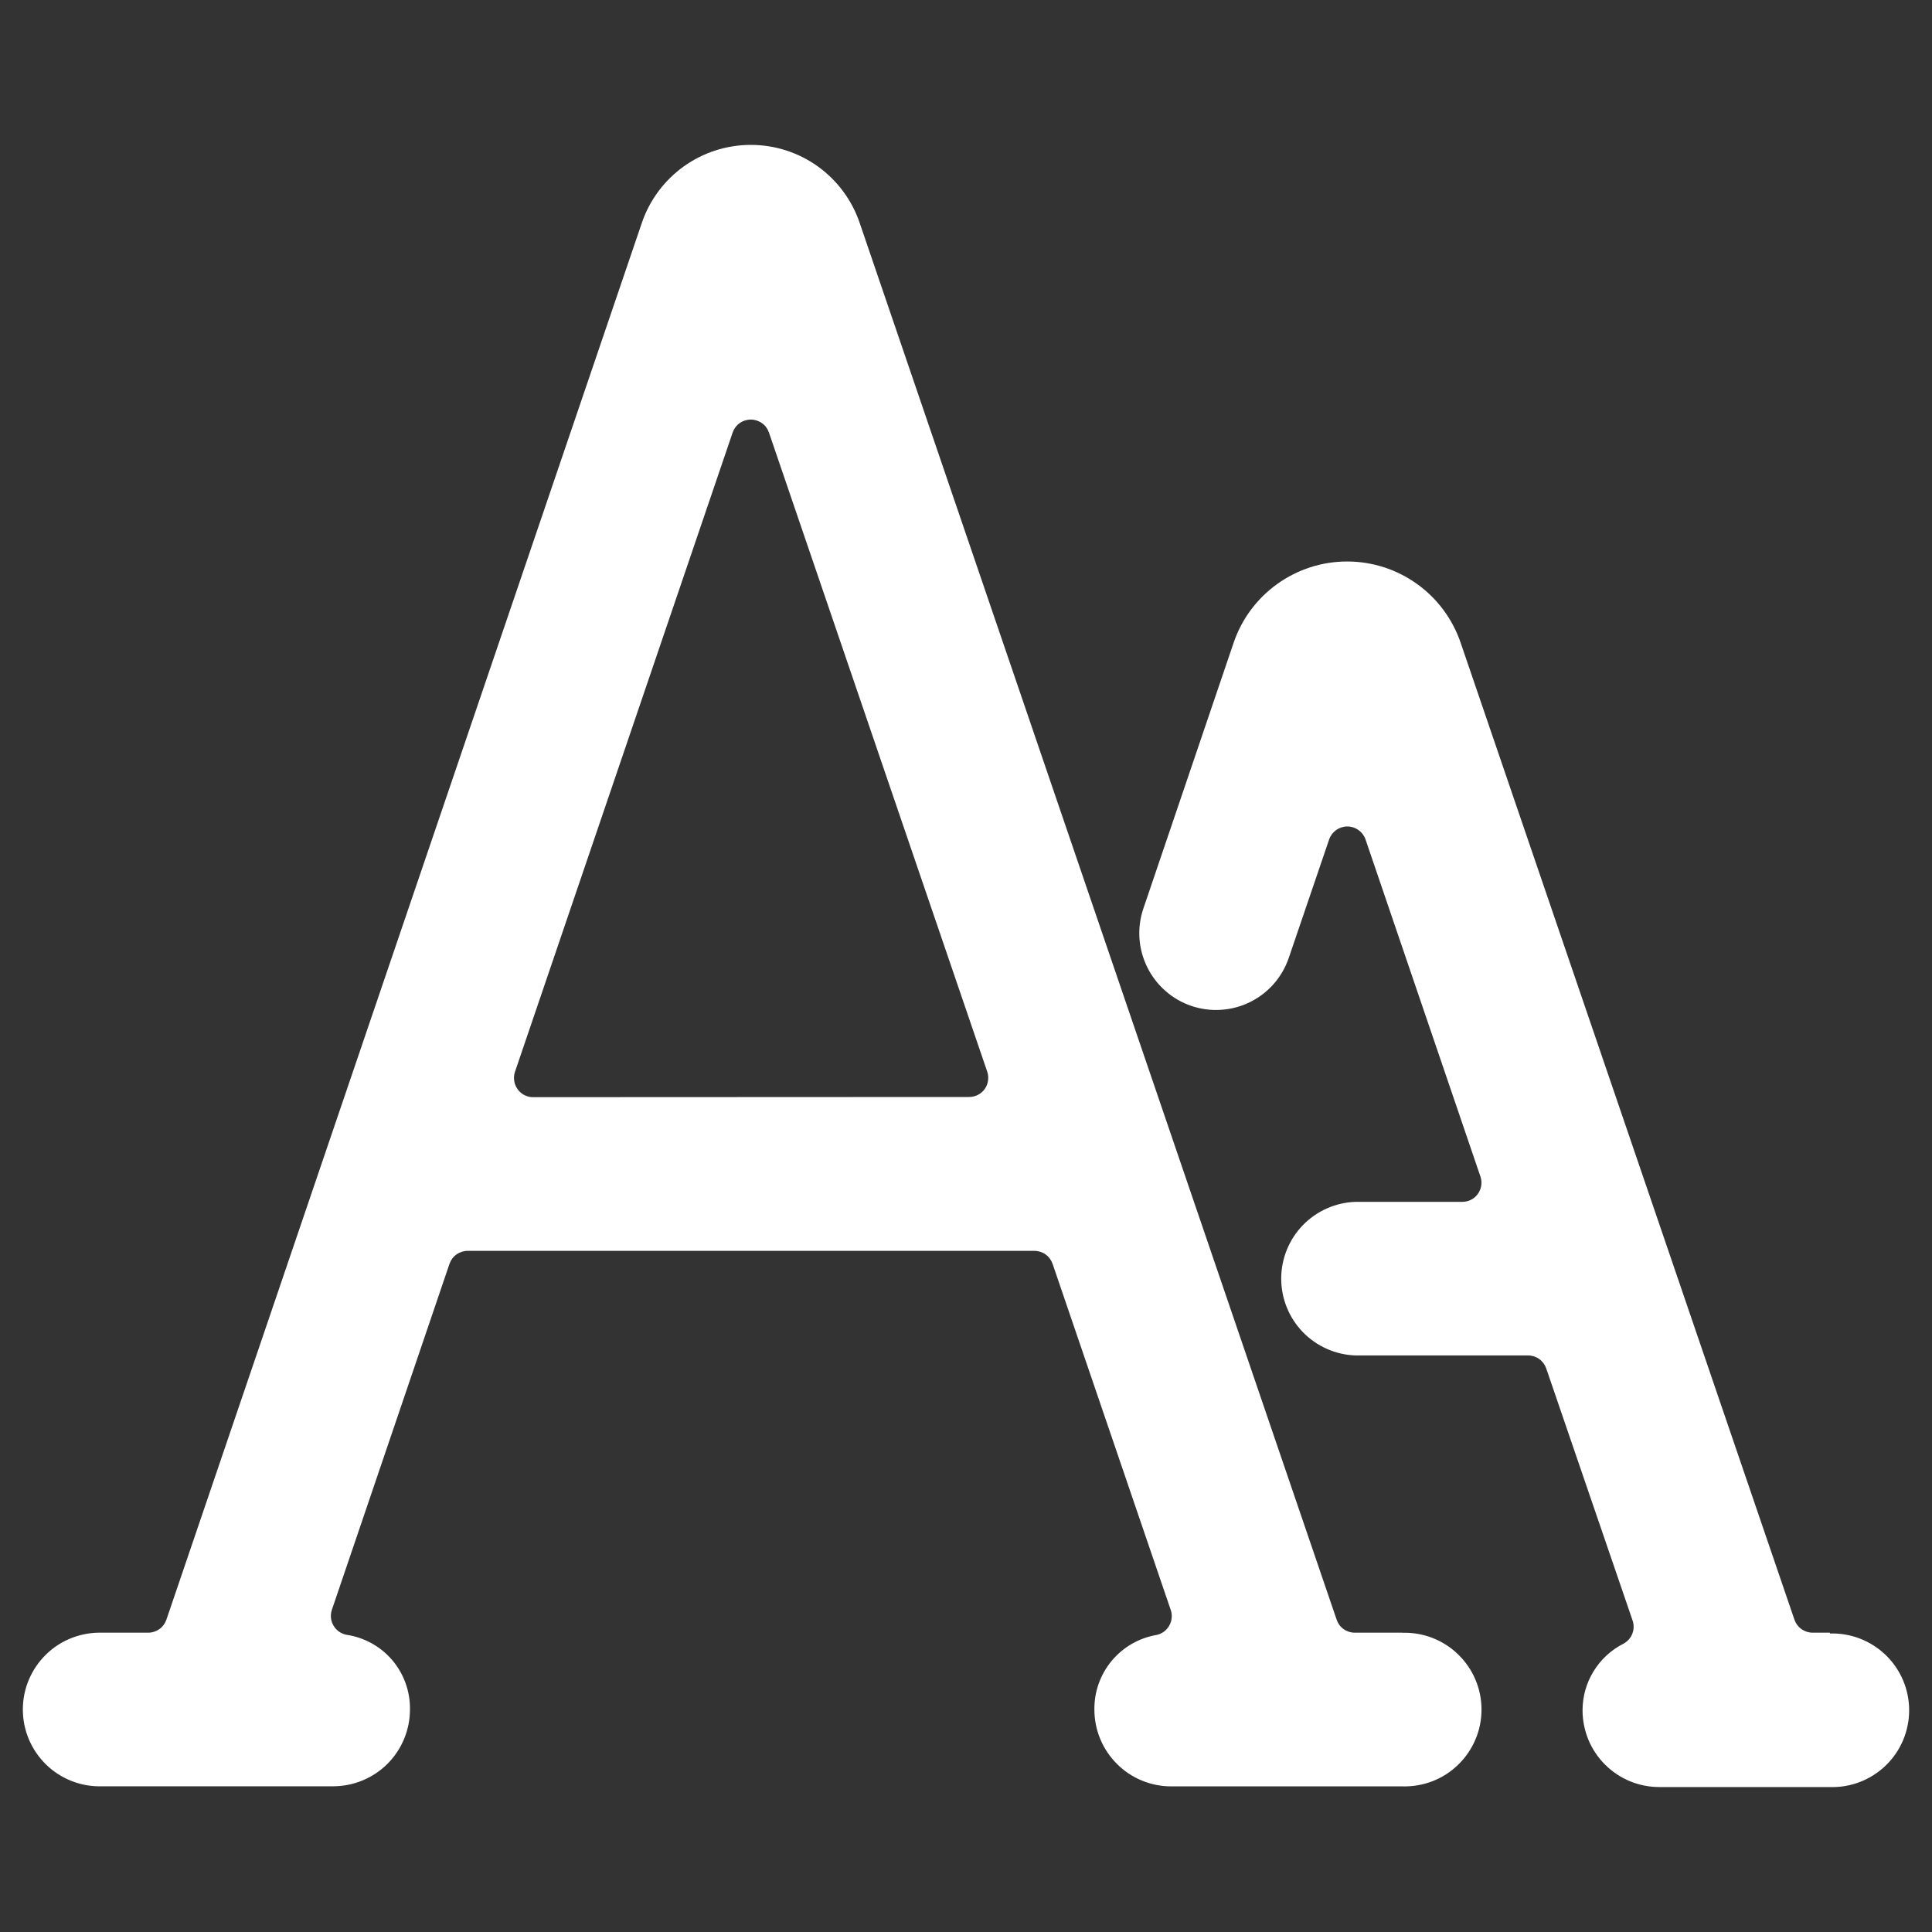
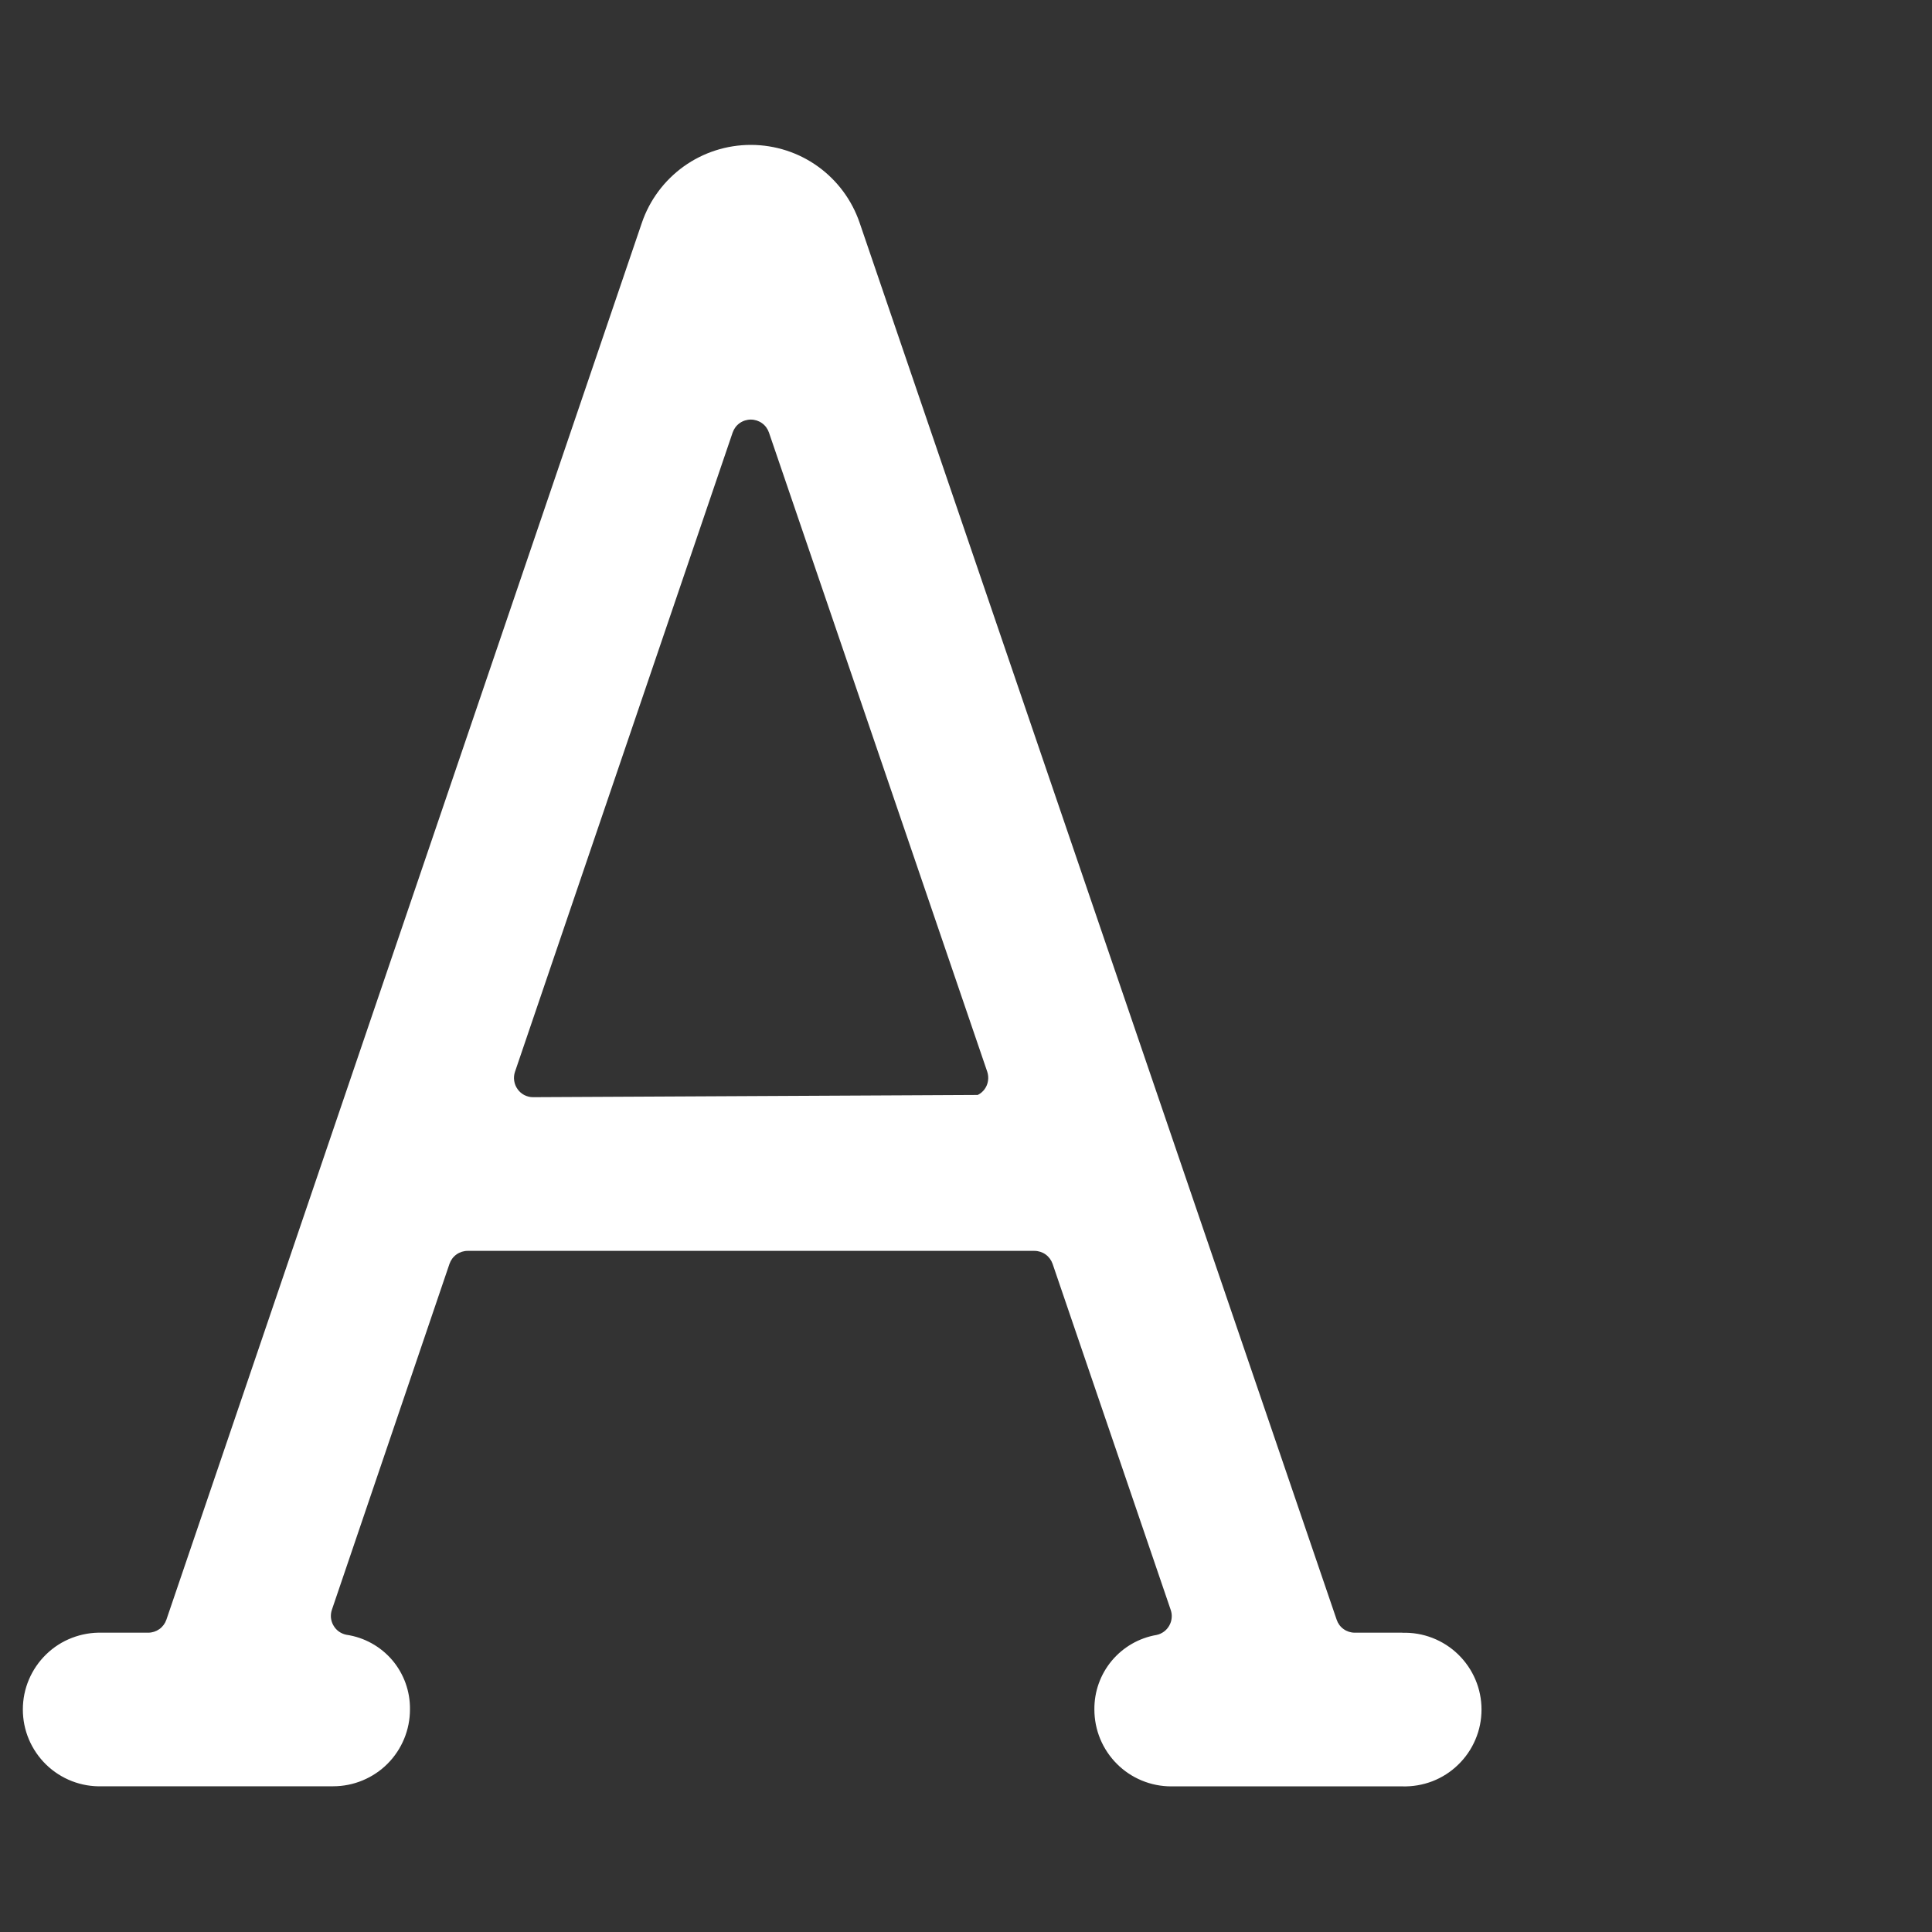
<svg xmlns="http://www.w3.org/2000/svg" width="40" height="40" viewBox="0 0 40 40" fill="none">
  <rect x="0" y="0" width="40" height="40" fill="#333333" stroke="none" />
-   <path d="M29.035 33.803H28.048C27.966 33.803 27.885 33.777 27.818 33.729C27.75 33.681 27.7 33.612 27.674 33.534L17.797 4.61C17.637 4.142 17.335 3.735 16.933 3.446C16.531 3.157 16.049 3.002 15.554 3H15.543C15.046 3 14.561 3.156 14.157 3.445C13.753 3.735 13.449 4.143 13.289 4.613L3.445 33.534C3.418 33.612 3.367 33.681 3.3 33.729C3.232 33.777 3.151 33.803 3.068 33.803H2.114C1.901 33.797 1.689 33.833 1.49 33.91C1.291 33.986 1.11 34.102 0.957 34.251C0.804 34.399 0.682 34.577 0.599 34.773C0.515 34.969 0.473 35.18 0.473 35.393C0.473 35.606 0.515 35.817 0.599 36.014C0.682 36.21 0.804 36.387 0.957 36.536C1.11 36.684 1.291 36.8 1.49 36.877C1.689 36.954 1.901 36.99 2.114 36.983H6.897C7.106 36.983 7.313 36.942 7.506 36.862C7.699 36.782 7.875 36.665 8.022 36.518C8.17 36.37 8.287 36.194 8.367 36.001C8.447 35.808 8.488 35.601 8.488 35.392C8.493 35.019 8.363 34.656 8.121 34.371C7.878 34.087 7.541 33.9 7.171 33.846C7.116 33.835 7.063 33.812 7.016 33.779C6.97 33.746 6.932 33.704 6.904 33.654C6.875 33.605 6.858 33.551 6.852 33.495C6.847 33.439 6.853 33.383 6.871 33.33L9.306 26.167C9.333 26.089 9.383 26.02 9.451 25.972C9.518 25.924 9.599 25.898 9.682 25.898H21.417C21.5 25.898 21.581 25.924 21.648 25.972C21.715 26.02 21.766 26.089 21.793 26.167L24.239 33.333C24.257 33.386 24.264 33.442 24.258 33.498C24.253 33.554 24.236 33.608 24.208 33.657C24.18 33.706 24.143 33.749 24.097 33.782C24.052 33.815 24 33.839 23.945 33.85C23.582 33.912 23.253 34.102 23.017 34.385C22.781 34.668 22.654 35.026 22.658 35.394C22.658 35.603 22.699 35.81 22.779 36.003C22.859 36.196 22.976 36.371 23.124 36.519C23.271 36.667 23.447 36.784 23.64 36.864C23.833 36.944 24.04 36.985 24.249 36.985H29.032C29.245 36.991 29.457 36.955 29.656 36.879C29.855 36.802 30.036 36.686 30.189 36.537C30.342 36.389 30.464 36.212 30.547 36.015C30.631 35.819 30.673 35.608 30.673 35.395C30.673 35.182 30.631 34.971 30.547 34.774C30.464 34.578 30.342 34.401 30.189 34.252C30.036 34.104 29.855 33.988 29.656 33.911C29.457 33.834 29.245 33.798 29.032 33.805L29.035 33.803ZM11.039 22.716C10.976 22.717 10.914 22.701 10.857 22.673C10.801 22.644 10.752 22.602 10.716 22.55C10.679 22.499 10.655 22.439 10.646 22.377C10.636 22.314 10.642 22.25 10.662 22.191L15.168 8.957C15.195 8.878 15.245 8.809 15.313 8.761C15.38 8.713 15.461 8.687 15.545 8.687C15.628 8.687 15.709 8.713 15.776 8.761C15.844 8.809 15.894 8.878 15.921 8.957L20.44 22.189C20.46 22.249 20.465 22.313 20.456 22.376C20.447 22.438 20.423 22.498 20.386 22.549C20.349 22.6 20.3 22.642 20.243 22.67C20.187 22.698 20.125 22.712 20.061 22.712L11.039 22.716Z" fill="white" />
-   <path d="M37.886 33.803H37.528C37.446 33.803 37.365 33.777 37.297 33.729C37.23 33.681 37.179 33.612 37.152 33.534L30.244 13.316C30.078 12.823 29.762 12.395 29.34 12.092C28.918 11.788 28.411 11.625 27.891 11.625C27.371 11.625 26.864 11.788 26.442 12.092C26.02 12.395 25.703 12.823 25.538 13.316L23.673 18.808C23.605 19.006 23.578 19.215 23.591 19.423C23.604 19.631 23.659 19.835 23.751 20.022C23.843 20.21 23.971 20.377 24.128 20.515C24.284 20.653 24.467 20.758 24.664 20.826C24.862 20.893 25.071 20.921 25.279 20.907C25.488 20.894 25.691 20.84 25.878 20.748C26.066 20.656 26.233 20.528 26.371 20.371C26.509 20.214 26.614 20.032 26.682 19.834L27.519 17.378C27.546 17.3 27.597 17.233 27.664 17.185C27.732 17.137 27.812 17.111 27.895 17.111C27.978 17.111 28.058 17.137 28.126 17.185C28.193 17.233 28.244 17.3 28.271 17.378L30.65 24.357C30.671 24.417 30.677 24.481 30.668 24.544C30.659 24.606 30.635 24.666 30.598 24.717C30.562 24.769 30.513 24.811 30.457 24.84C30.401 24.868 30.338 24.883 30.275 24.883H28.066C27.653 24.896 27.262 25.07 26.974 25.366C26.687 25.663 26.526 26.06 26.526 26.473C26.526 26.886 26.687 27.283 26.974 27.58C27.262 27.876 27.653 28.05 28.066 28.063H31.637C31.72 28.063 31.801 28.089 31.868 28.137C31.936 28.186 31.986 28.254 32.013 28.332L33.799 33.545C33.832 33.636 33.83 33.735 33.795 33.825C33.761 33.914 33.694 33.988 33.609 34.032C33.355 34.162 33.142 34.359 32.993 34.602C32.844 34.845 32.765 35.124 32.765 35.409C32.765 35.617 32.806 35.824 32.885 36.017C32.965 36.21 33.082 36.386 33.23 36.533C33.377 36.681 33.553 36.798 33.745 36.878C33.938 36.958 34.145 36.999 34.354 36.999H37.886C38.099 37.006 38.311 36.97 38.51 36.893C38.708 36.816 38.89 36.7 39.043 36.552C39.196 36.404 39.318 36.226 39.401 36.03C39.484 35.834 39.527 35.623 39.527 35.409C39.527 35.196 39.484 34.985 39.401 34.789C39.318 34.593 39.196 34.415 39.043 34.267C38.89 34.119 38.708 34.003 38.51 33.926C38.311 33.849 38.099 33.813 37.886 33.82V33.803Z" fill="white" />
+   <path d="M29.035 33.803H28.048C27.966 33.803 27.885 33.777 27.818 33.729C27.75 33.681 27.7 33.612 27.674 33.534L17.797 4.61C17.637 4.142 17.335 3.735 16.933 3.446C16.531 3.157 16.049 3.002 15.554 3H15.543C15.046 3 14.561 3.156 14.157 3.445C13.753 3.735 13.449 4.143 13.289 4.613L3.445 33.534C3.418 33.612 3.367 33.681 3.3 33.729C3.232 33.777 3.151 33.803 3.068 33.803H2.114C1.901 33.797 1.689 33.833 1.49 33.91C1.291 33.986 1.11 34.102 0.957 34.251C0.804 34.399 0.682 34.577 0.599 34.773C0.515 34.969 0.473 35.18 0.473 35.393C0.473 35.606 0.515 35.817 0.599 36.014C0.682 36.21 0.804 36.387 0.957 36.536C1.11 36.684 1.291 36.8 1.49 36.877C1.689 36.954 1.901 36.99 2.114 36.983H6.897C7.106 36.983 7.313 36.942 7.506 36.862C7.699 36.782 7.875 36.665 8.022 36.518C8.17 36.37 8.287 36.194 8.367 36.001C8.447 35.808 8.488 35.601 8.488 35.392C8.493 35.019 8.363 34.656 8.121 34.371C7.878 34.087 7.541 33.9 7.171 33.846C7.116 33.835 7.063 33.812 7.016 33.779C6.97 33.746 6.932 33.704 6.904 33.654C6.875 33.605 6.858 33.551 6.852 33.495C6.847 33.439 6.853 33.383 6.871 33.33L9.306 26.167C9.333 26.089 9.383 26.02 9.451 25.972C9.518 25.924 9.599 25.898 9.682 25.898H21.417C21.5 25.898 21.581 25.924 21.648 25.972C21.715 26.02 21.766 26.089 21.793 26.167L24.239 33.333C24.257 33.386 24.264 33.442 24.258 33.498C24.253 33.554 24.236 33.608 24.208 33.657C24.18 33.706 24.143 33.749 24.097 33.782C24.052 33.815 24 33.839 23.945 33.85C23.582 33.912 23.253 34.102 23.017 34.385C22.781 34.668 22.654 35.026 22.658 35.394C22.658 35.603 22.699 35.81 22.779 36.003C22.859 36.196 22.976 36.371 23.124 36.519C23.271 36.667 23.447 36.784 23.64 36.864C23.833 36.944 24.04 36.985 24.249 36.985H29.032C29.245 36.991 29.457 36.955 29.656 36.879C29.855 36.802 30.036 36.686 30.189 36.537C30.342 36.389 30.464 36.212 30.547 36.015C30.631 35.819 30.673 35.608 30.673 35.395C30.673 35.182 30.631 34.971 30.547 34.774C30.464 34.578 30.342 34.401 30.189 34.252C30.036 34.104 29.855 33.988 29.656 33.911C29.457 33.834 29.245 33.798 29.032 33.805L29.035 33.803ZM11.039 22.716C10.976 22.717 10.914 22.701 10.857 22.673C10.801 22.644 10.752 22.602 10.716 22.55C10.679 22.499 10.655 22.439 10.646 22.377C10.636 22.314 10.642 22.25 10.662 22.191L15.168 8.957C15.195 8.878 15.245 8.809 15.313 8.761C15.38 8.713 15.461 8.687 15.545 8.687C15.628 8.687 15.709 8.713 15.776 8.761C15.844 8.809 15.894 8.878 15.921 8.957L20.44 22.189C20.46 22.249 20.465 22.313 20.456 22.376C20.447 22.438 20.423 22.498 20.386 22.549C20.349 22.6 20.3 22.642 20.243 22.67L11.039 22.716Z" fill="white" />
</svg>